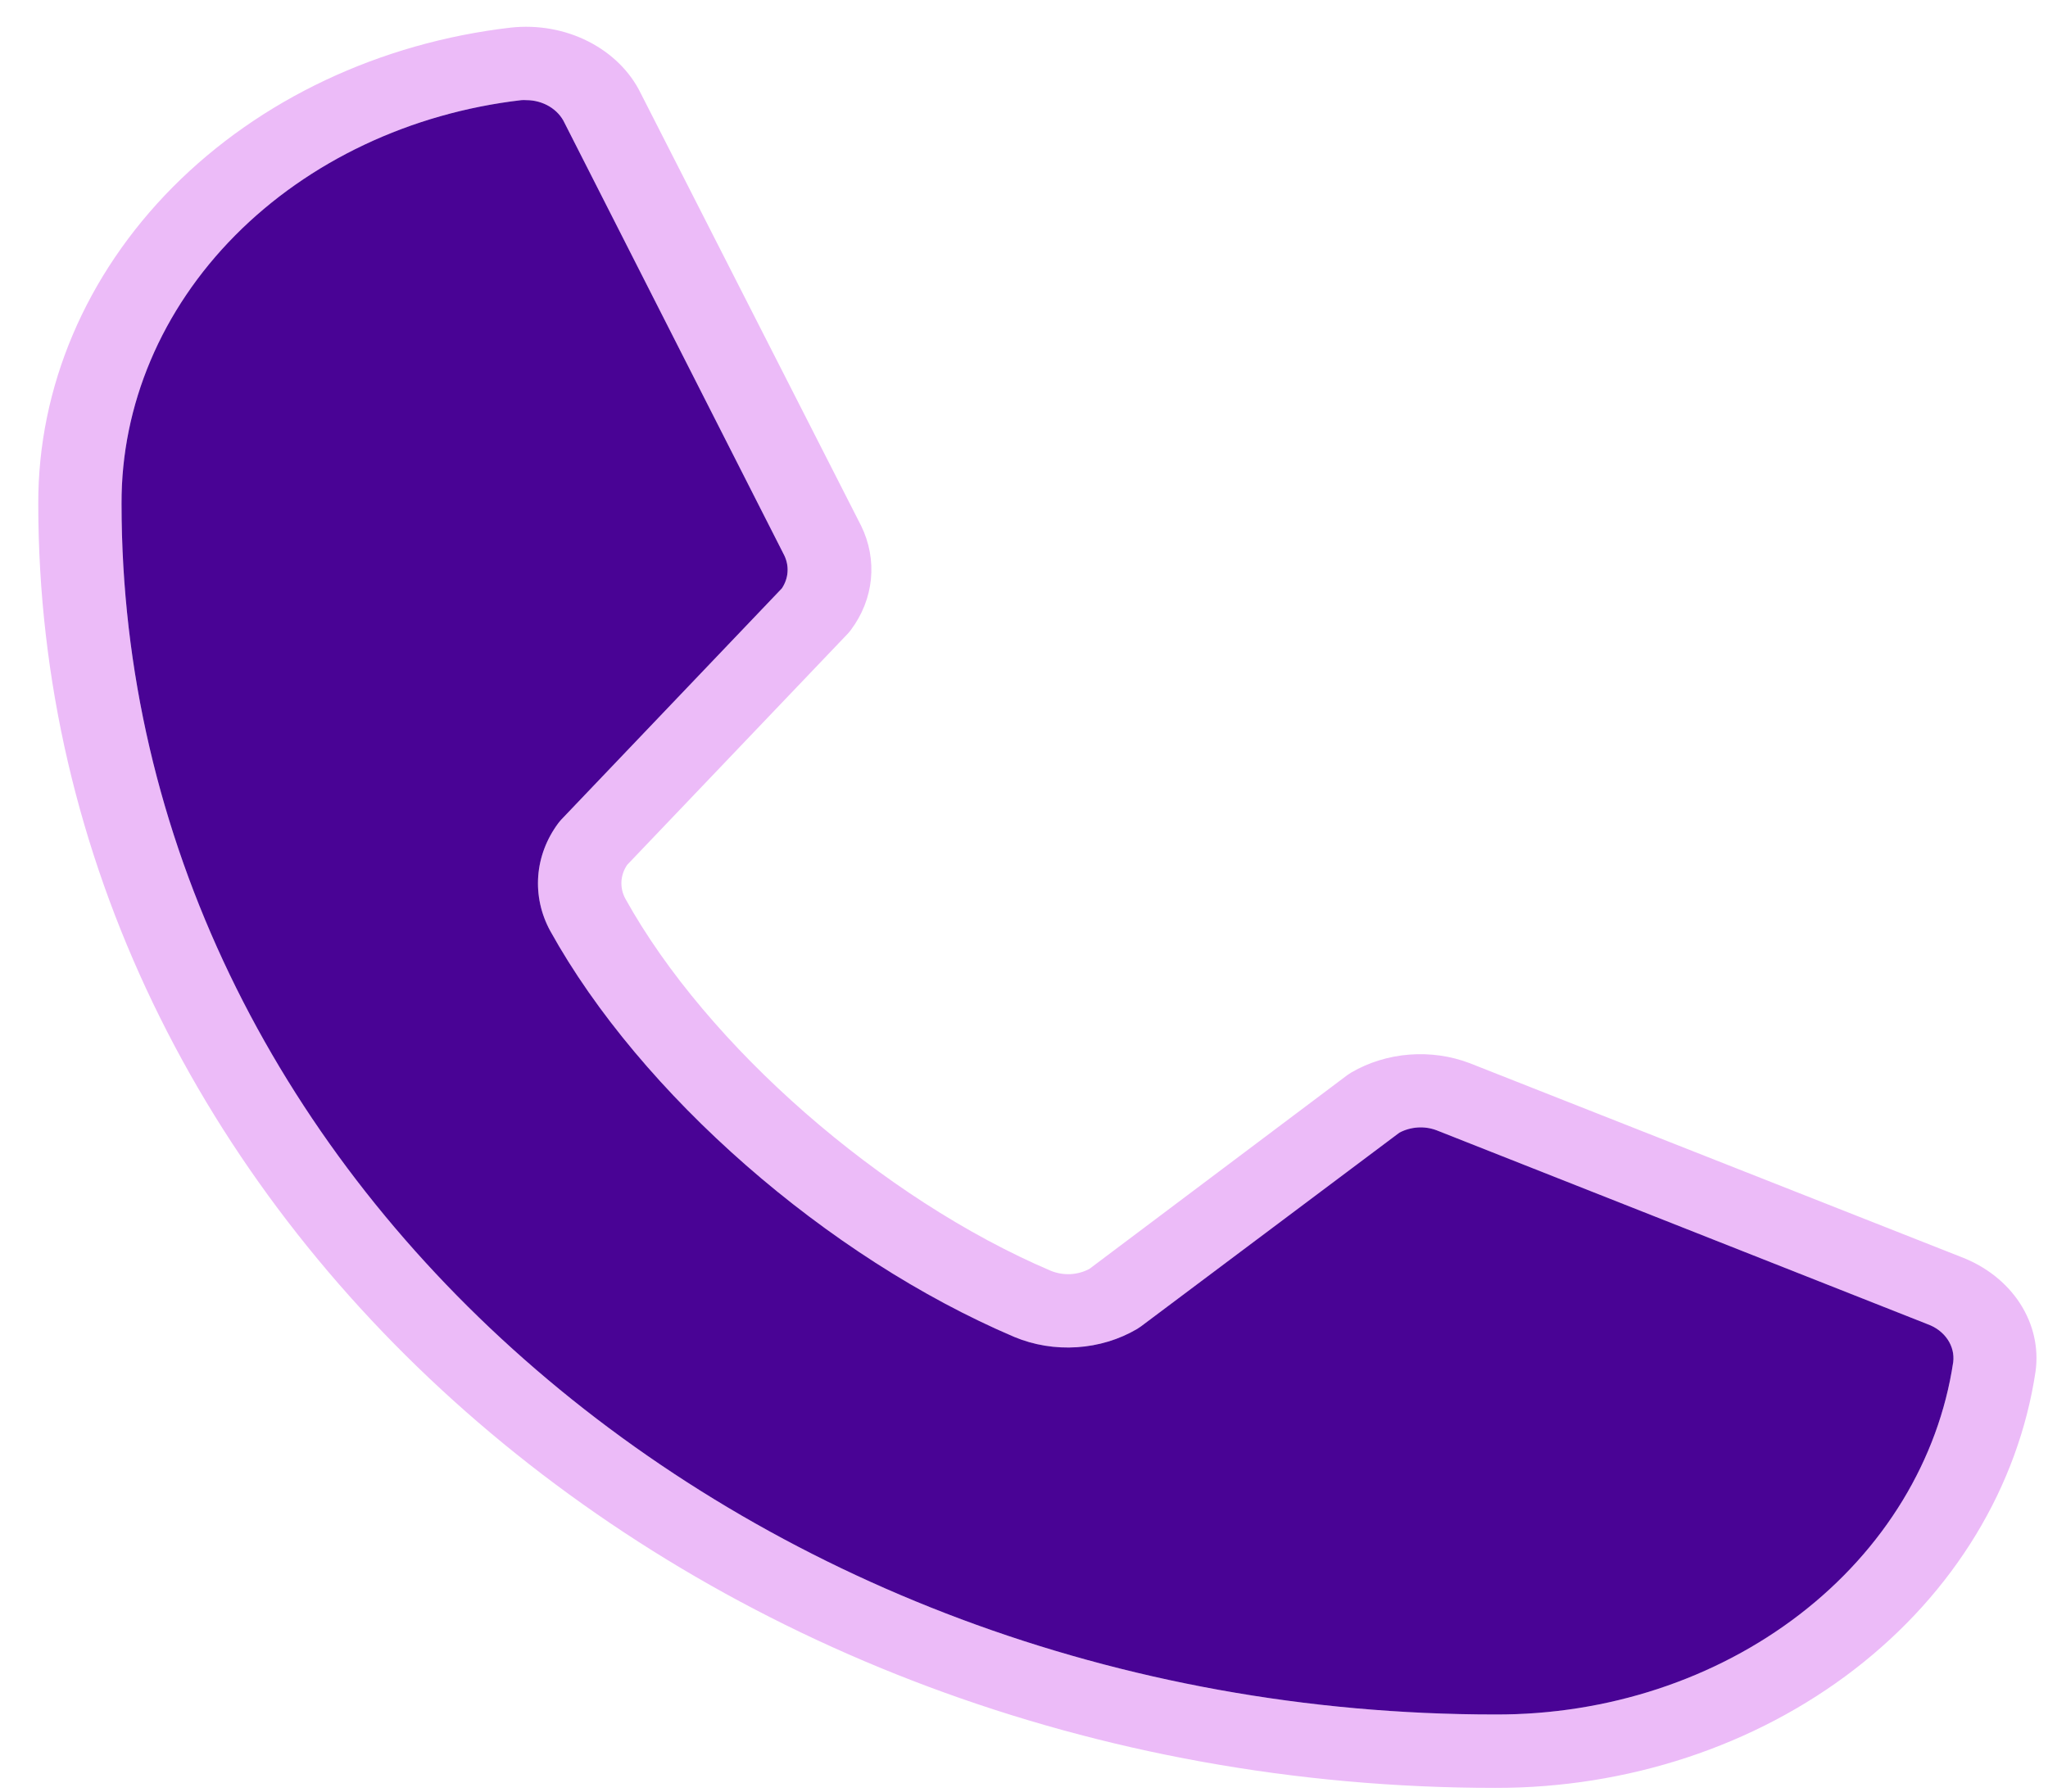
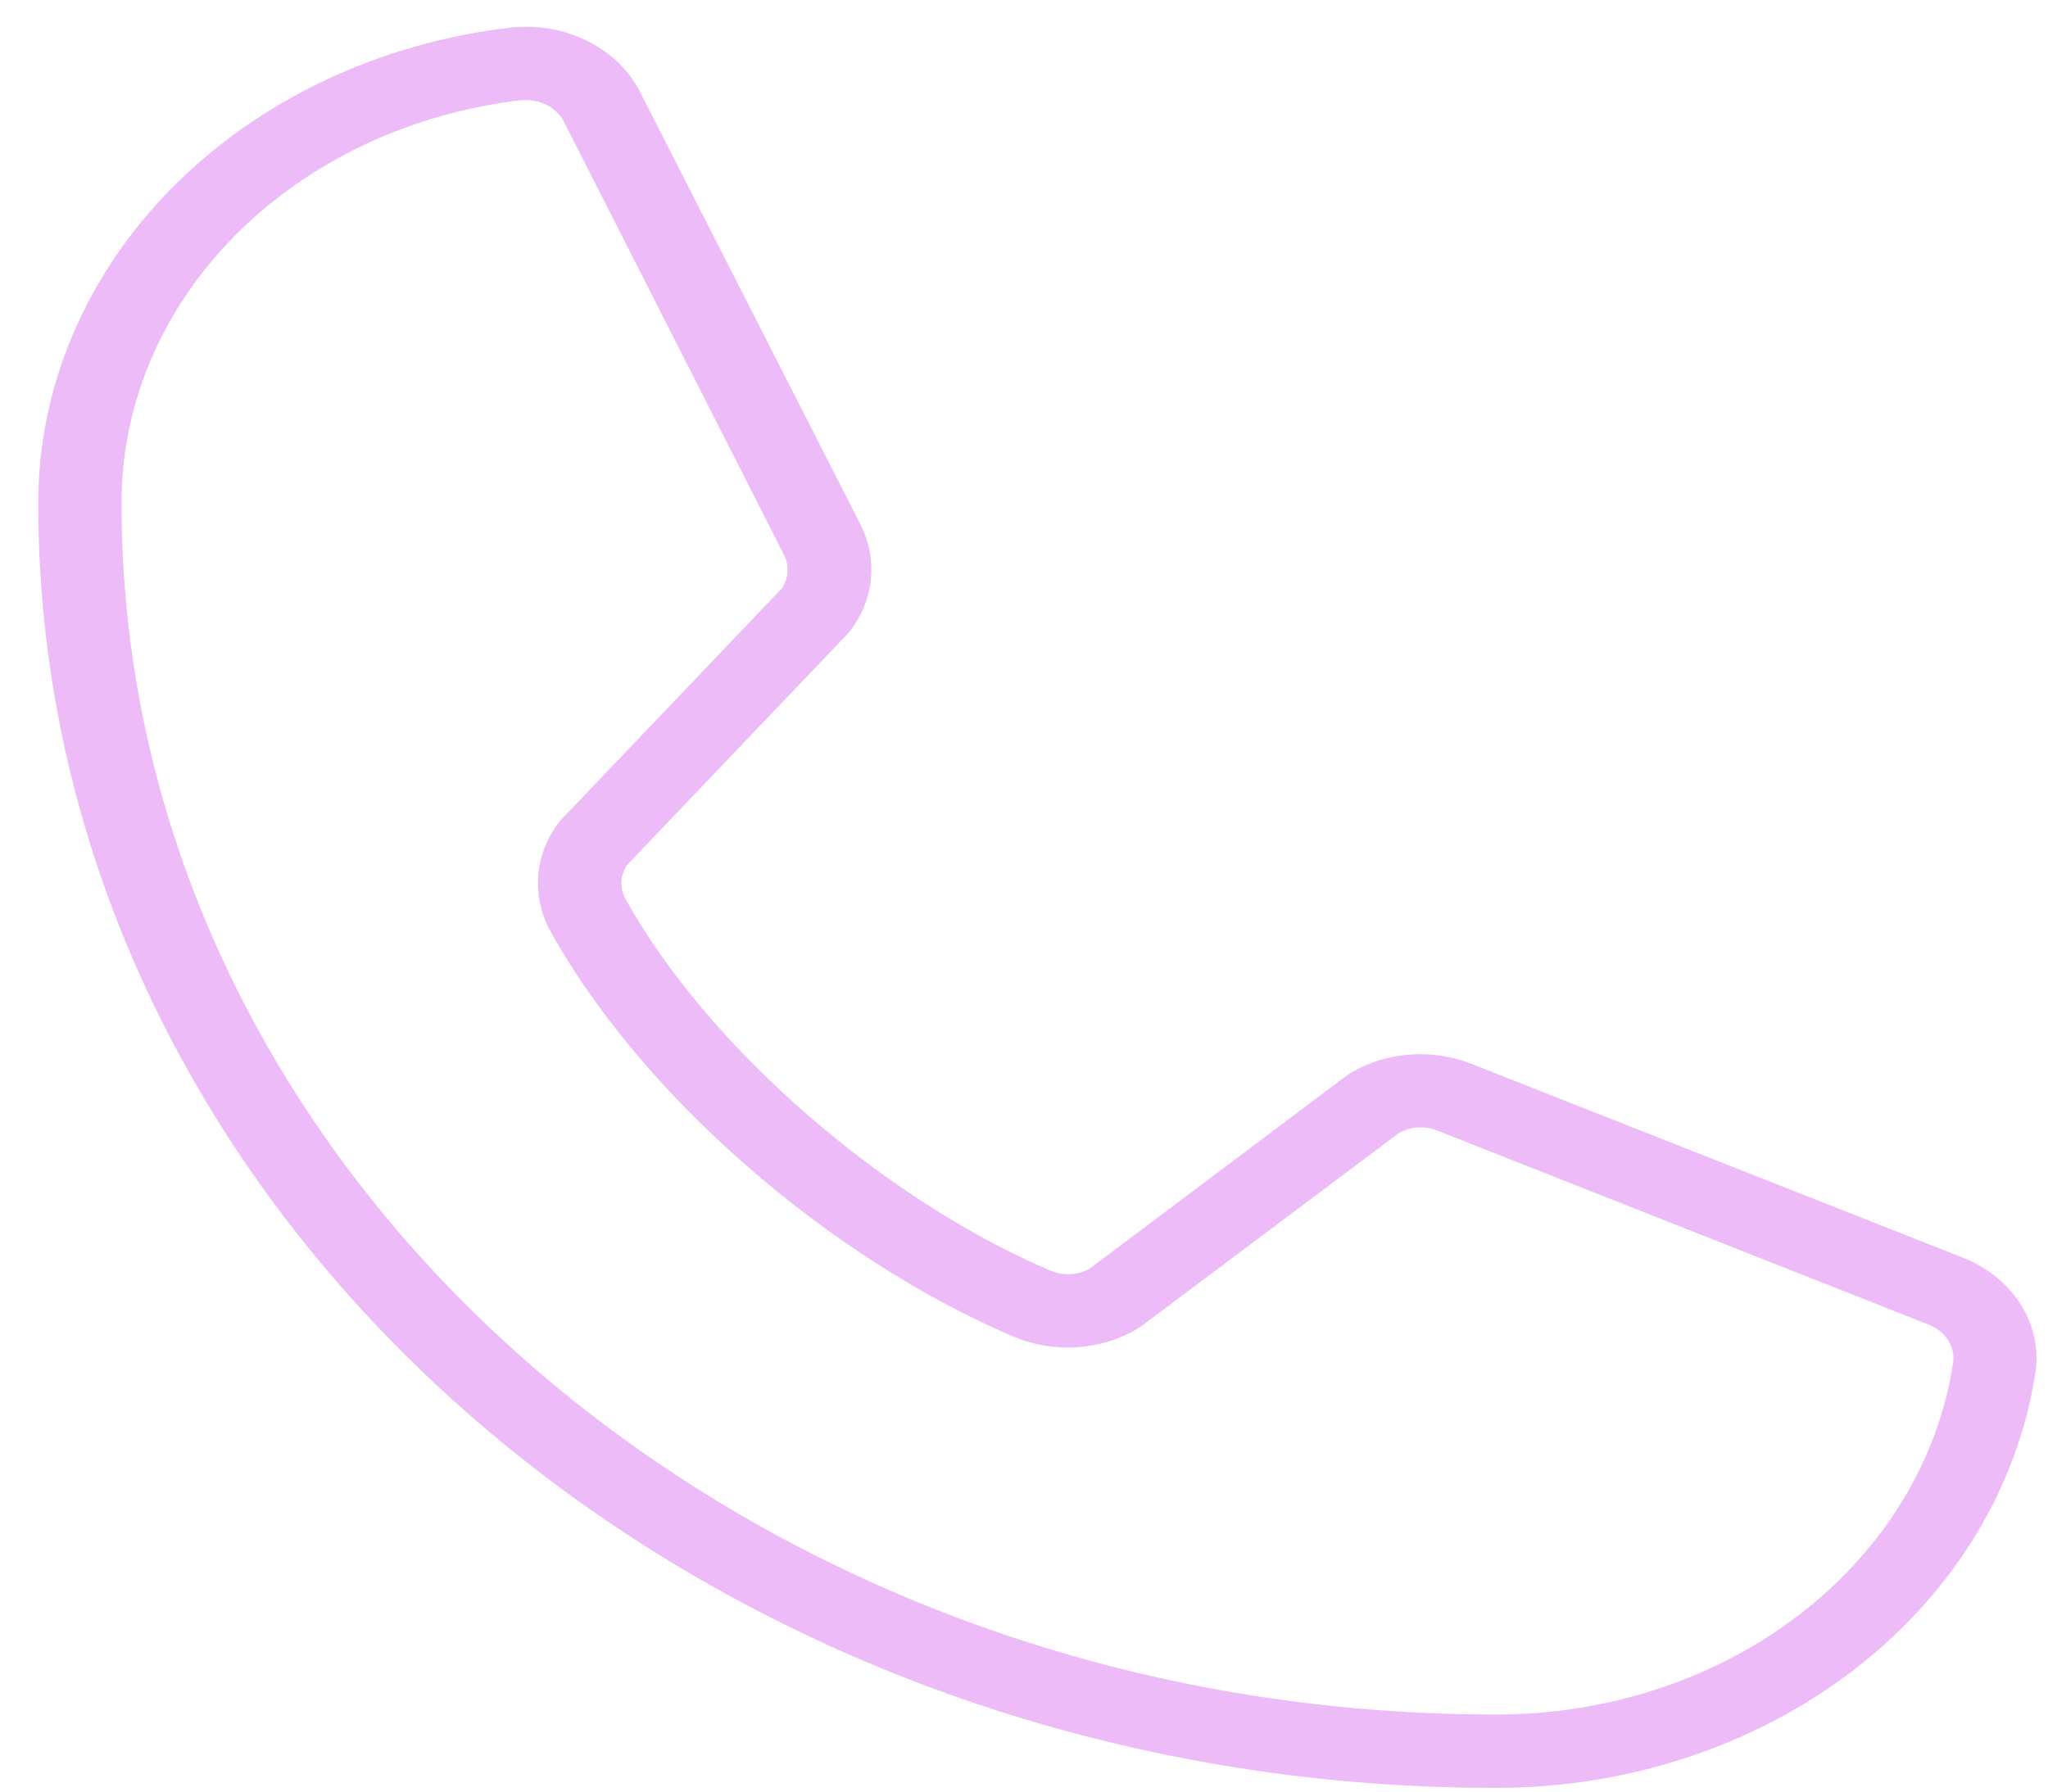
<svg xmlns="http://www.w3.org/2000/svg" width="32" height="28" viewBox="0 0 32 28" fill="none">
  <path d="M30.646 19.646L22.967 16.617C22.67 16.503 22.345 16.457 22.021 16.482C21.698 16.507 21.387 16.603 21.117 16.76C21.095 16.773 21.075 16.786 21.055 16.8L17.022 19.831C16.932 19.879 16.831 19.907 16.726 19.913C16.621 19.918 16.516 19.9 16.42 19.861C13.78 18.737 11.046 16.346 9.771 14.045C9.726 13.962 9.705 13.87 9.71 13.777C9.715 13.685 9.746 13.595 9.8 13.516L13.248 9.902C13.264 9.885 13.279 9.866 13.293 9.848C13.472 9.609 13.58 9.336 13.608 9.052C13.636 8.767 13.584 8.481 13.456 8.219L10.013 1.461C9.847 1.119 9.559 0.834 9.193 0.648C8.828 0.462 8.403 0.386 7.984 0.431C5.937 0.668 4.059 1.555 2.7 2.924C1.341 4.294 0.593 6.053 0.598 7.872C0.598 18.939 10.81 27.942 23.364 27.942C25.428 27.946 27.424 27.287 28.977 26.089C30.53 24.891 31.536 23.235 31.806 21.431C31.856 21.063 31.771 20.691 31.562 20.369C31.353 20.047 31.032 19.794 30.646 19.646ZM30.519 21.288C30.29 22.816 29.437 24.217 28.12 25.231C26.803 26.245 25.113 26.801 23.364 26.795C11.529 26.795 1.899 18.306 1.899 7.872C1.893 6.331 2.523 4.841 3.673 3.68C4.823 2.519 6.413 1.767 8.146 1.565C8.172 1.563 8.198 1.563 8.224 1.565C8.353 1.565 8.478 1.6 8.584 1.663C8.69 1.727 8.773 1.817 8.821 1.921L12.254 8.679C12.294 8.762 12.312 8.852 12.305 8.941C12.299 9.031 12.268 9.118 12.217 9.195L8.771 12.808C8.755 12.827 8.738 12.844 8.724 12.864C8.54 13.111 8.432 13.396 8.41 13.691C8.388 13.987 8.452 14.282 8.597 14.548C10.01 17.099 12.924 19.649 15.85 20.895C16.154 21.022 16.491 21.077 16.827 21.055C17.163 21.033 17.487 20.935 17.767 20.77L17.827 20.73L21.865 17.702C21.951 17.656 22.049 17.628 22.15 17.621C22.251 17.614 22.352 17.629 22.445 17.664L30.123 20.697C30.252 20.744 30.361 20.828 30.432 20.934C30.504 21.041 30.534 21.165 30.519 21.288Z" fill="#ECBBF8" />
-   <path d="M30.519 21.288C30.29 22.816 29.437 24.217 28.12 25.231C26.803 26.245 25.113 26.801 23.364 26.795C11.529 26.795 1.899 18.306 1.899 7.872C1.893 6.331 2.523 4.841 3.673 3.68C4.823 2.519 6.413 1.767 8.146 1.565C8.172 1.563 8.198 1.563 8.224 1.565C8.353 1.565 8.478 1.6 8.584 1.663C8.69 1.727 8.773 1.817 8.821 1.921L12.254 8.679C12.294 8.762 12.312 8.852 12.305 8.941C12.299 9.031 12.268 9.118 12.217 9.195L8.771 12.808C8.755 12.827 8.738 12.844 8.724 12.864C8.54 13.111 8.432 13.396 8.41 13.691C8.388 13.987 8.452 14.282 8.597 14.548C10.01 17.099 12.924 19.649 15.85 20.895C16.154 21.022 16.491 21.077 16.827 21.055C17.163 21.033 17.487 20.935 17.767 20.77L17.827 20.73L21.865 17.702C21.951 17.656 22.049 17.628 22.15 17.621C22.251 17.614 22.352 17.629 22.445 17.664L30.123 20.697C30.252 20.744 30.361 20.828 30.432 20.934C30.504 21.041 30.534 21.165 30.519 21.288Z" fill="#490395" />
</svg>